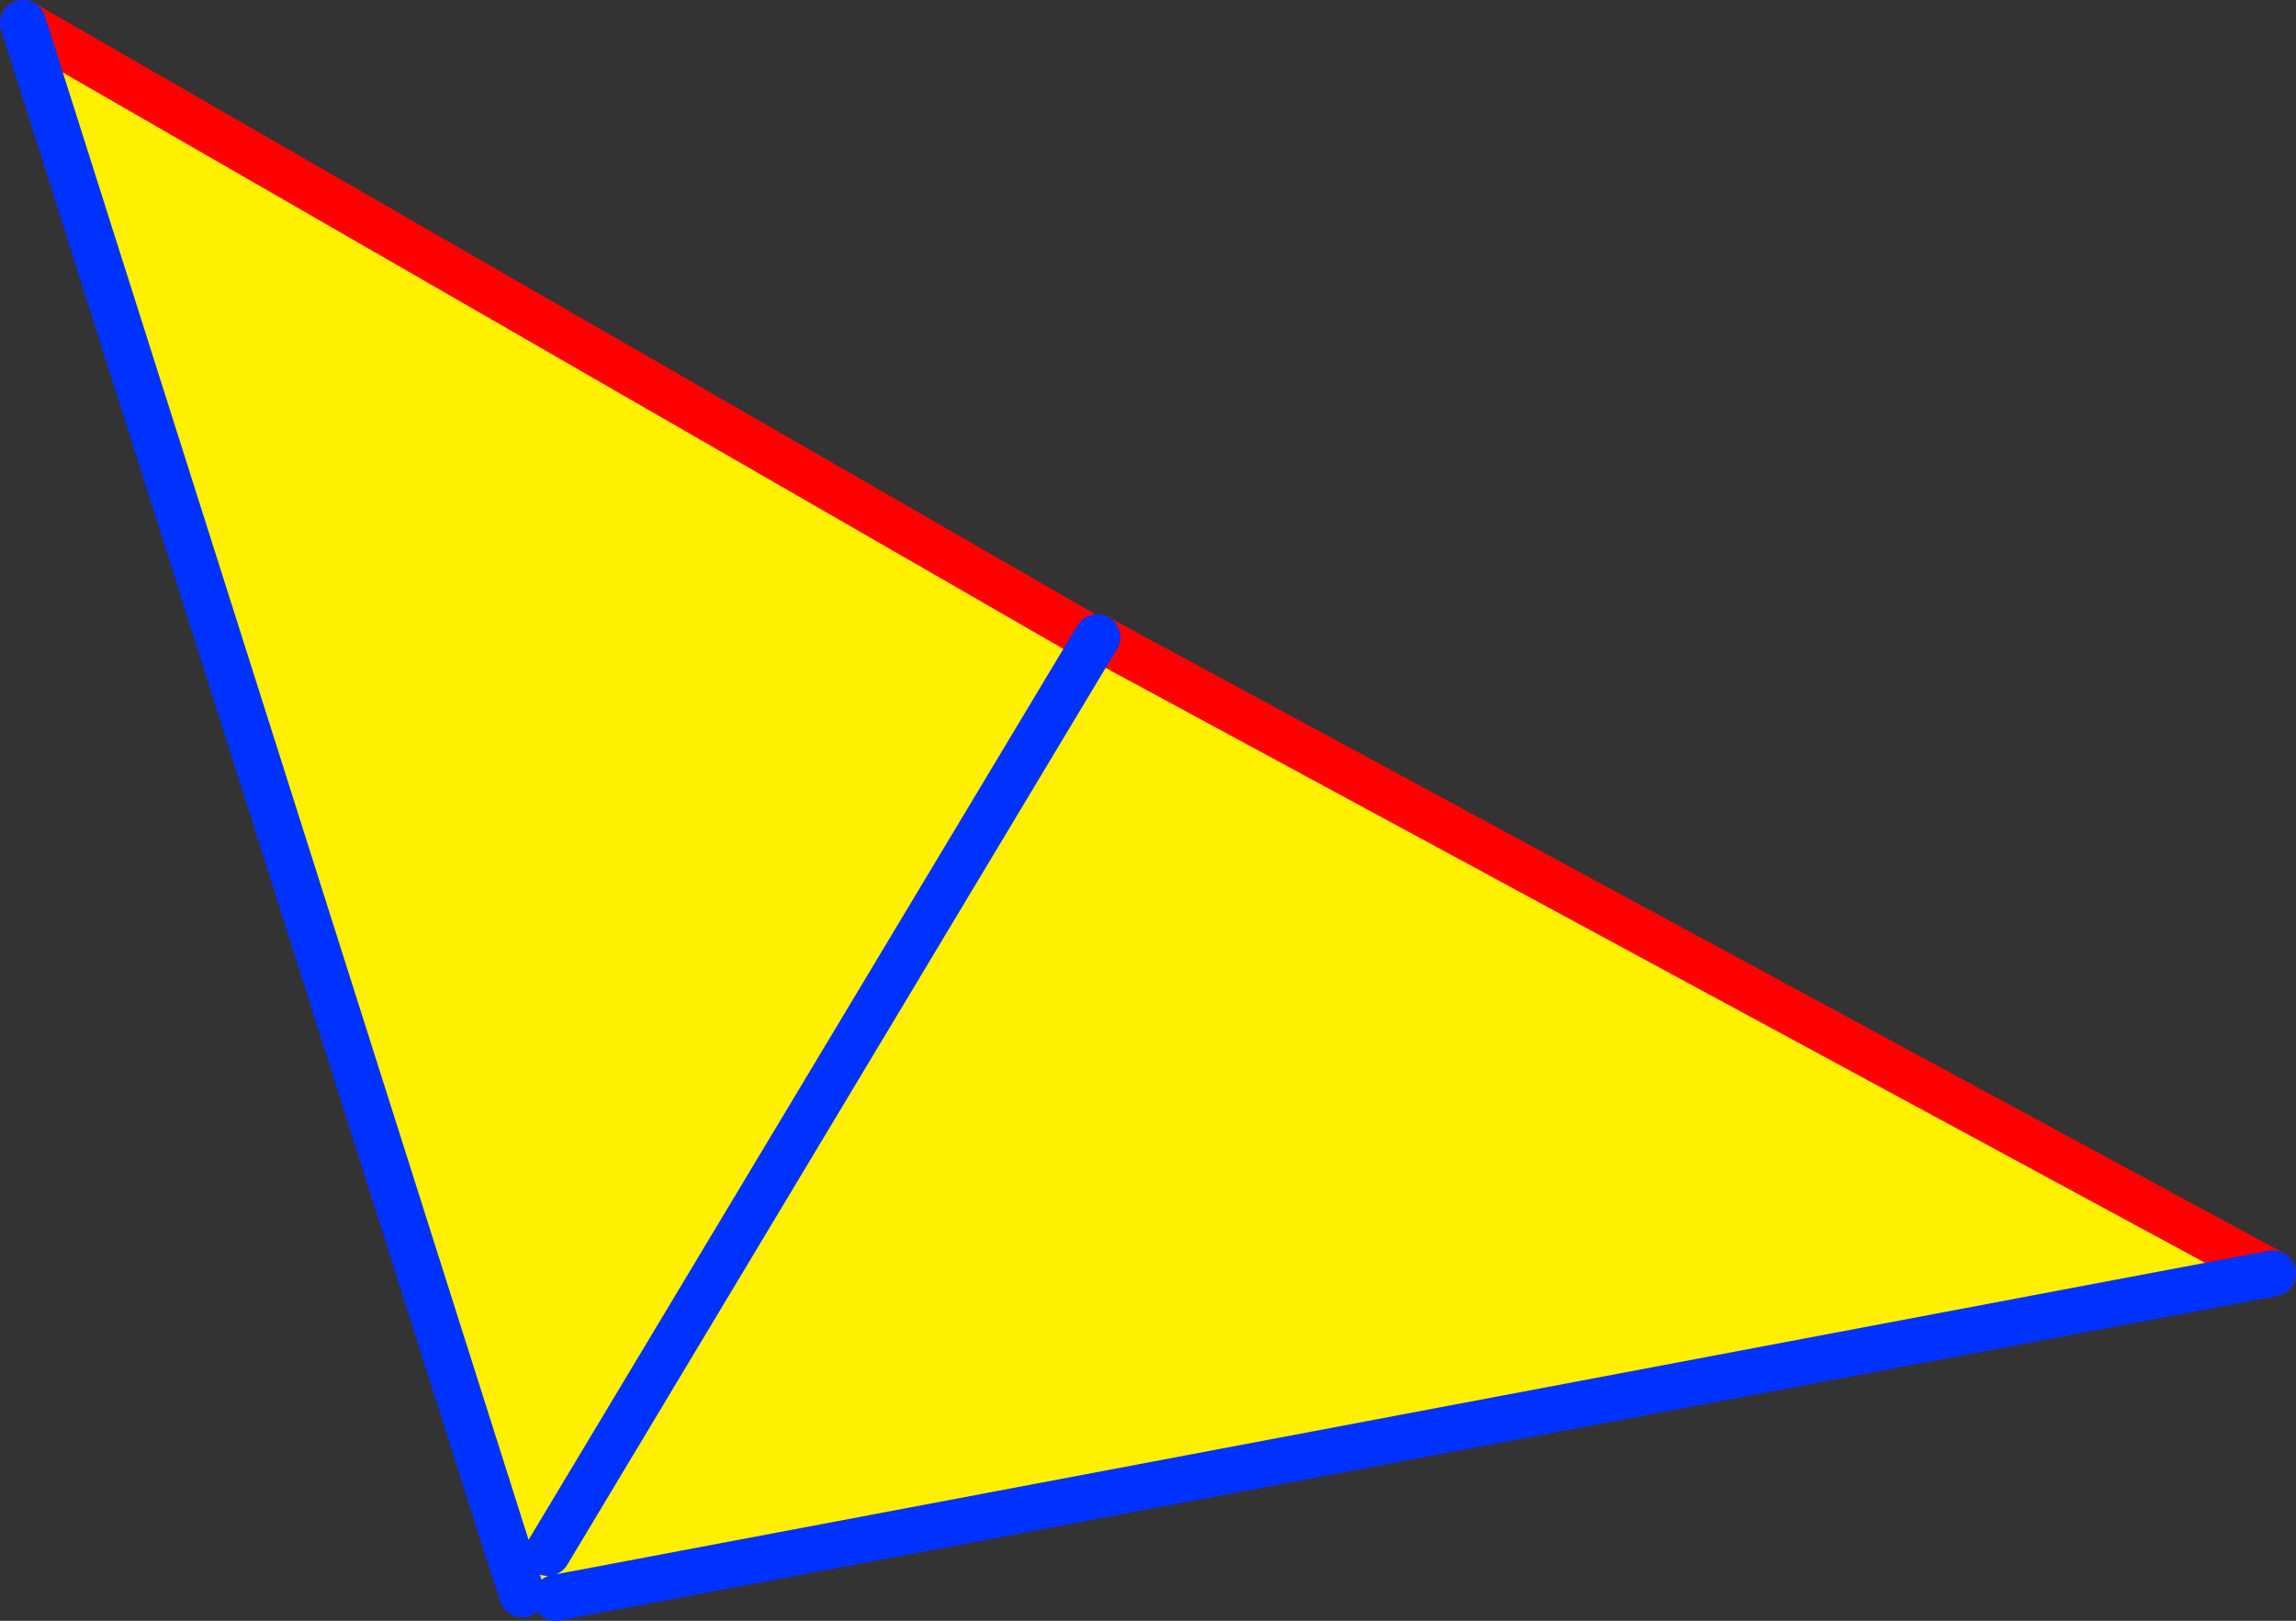
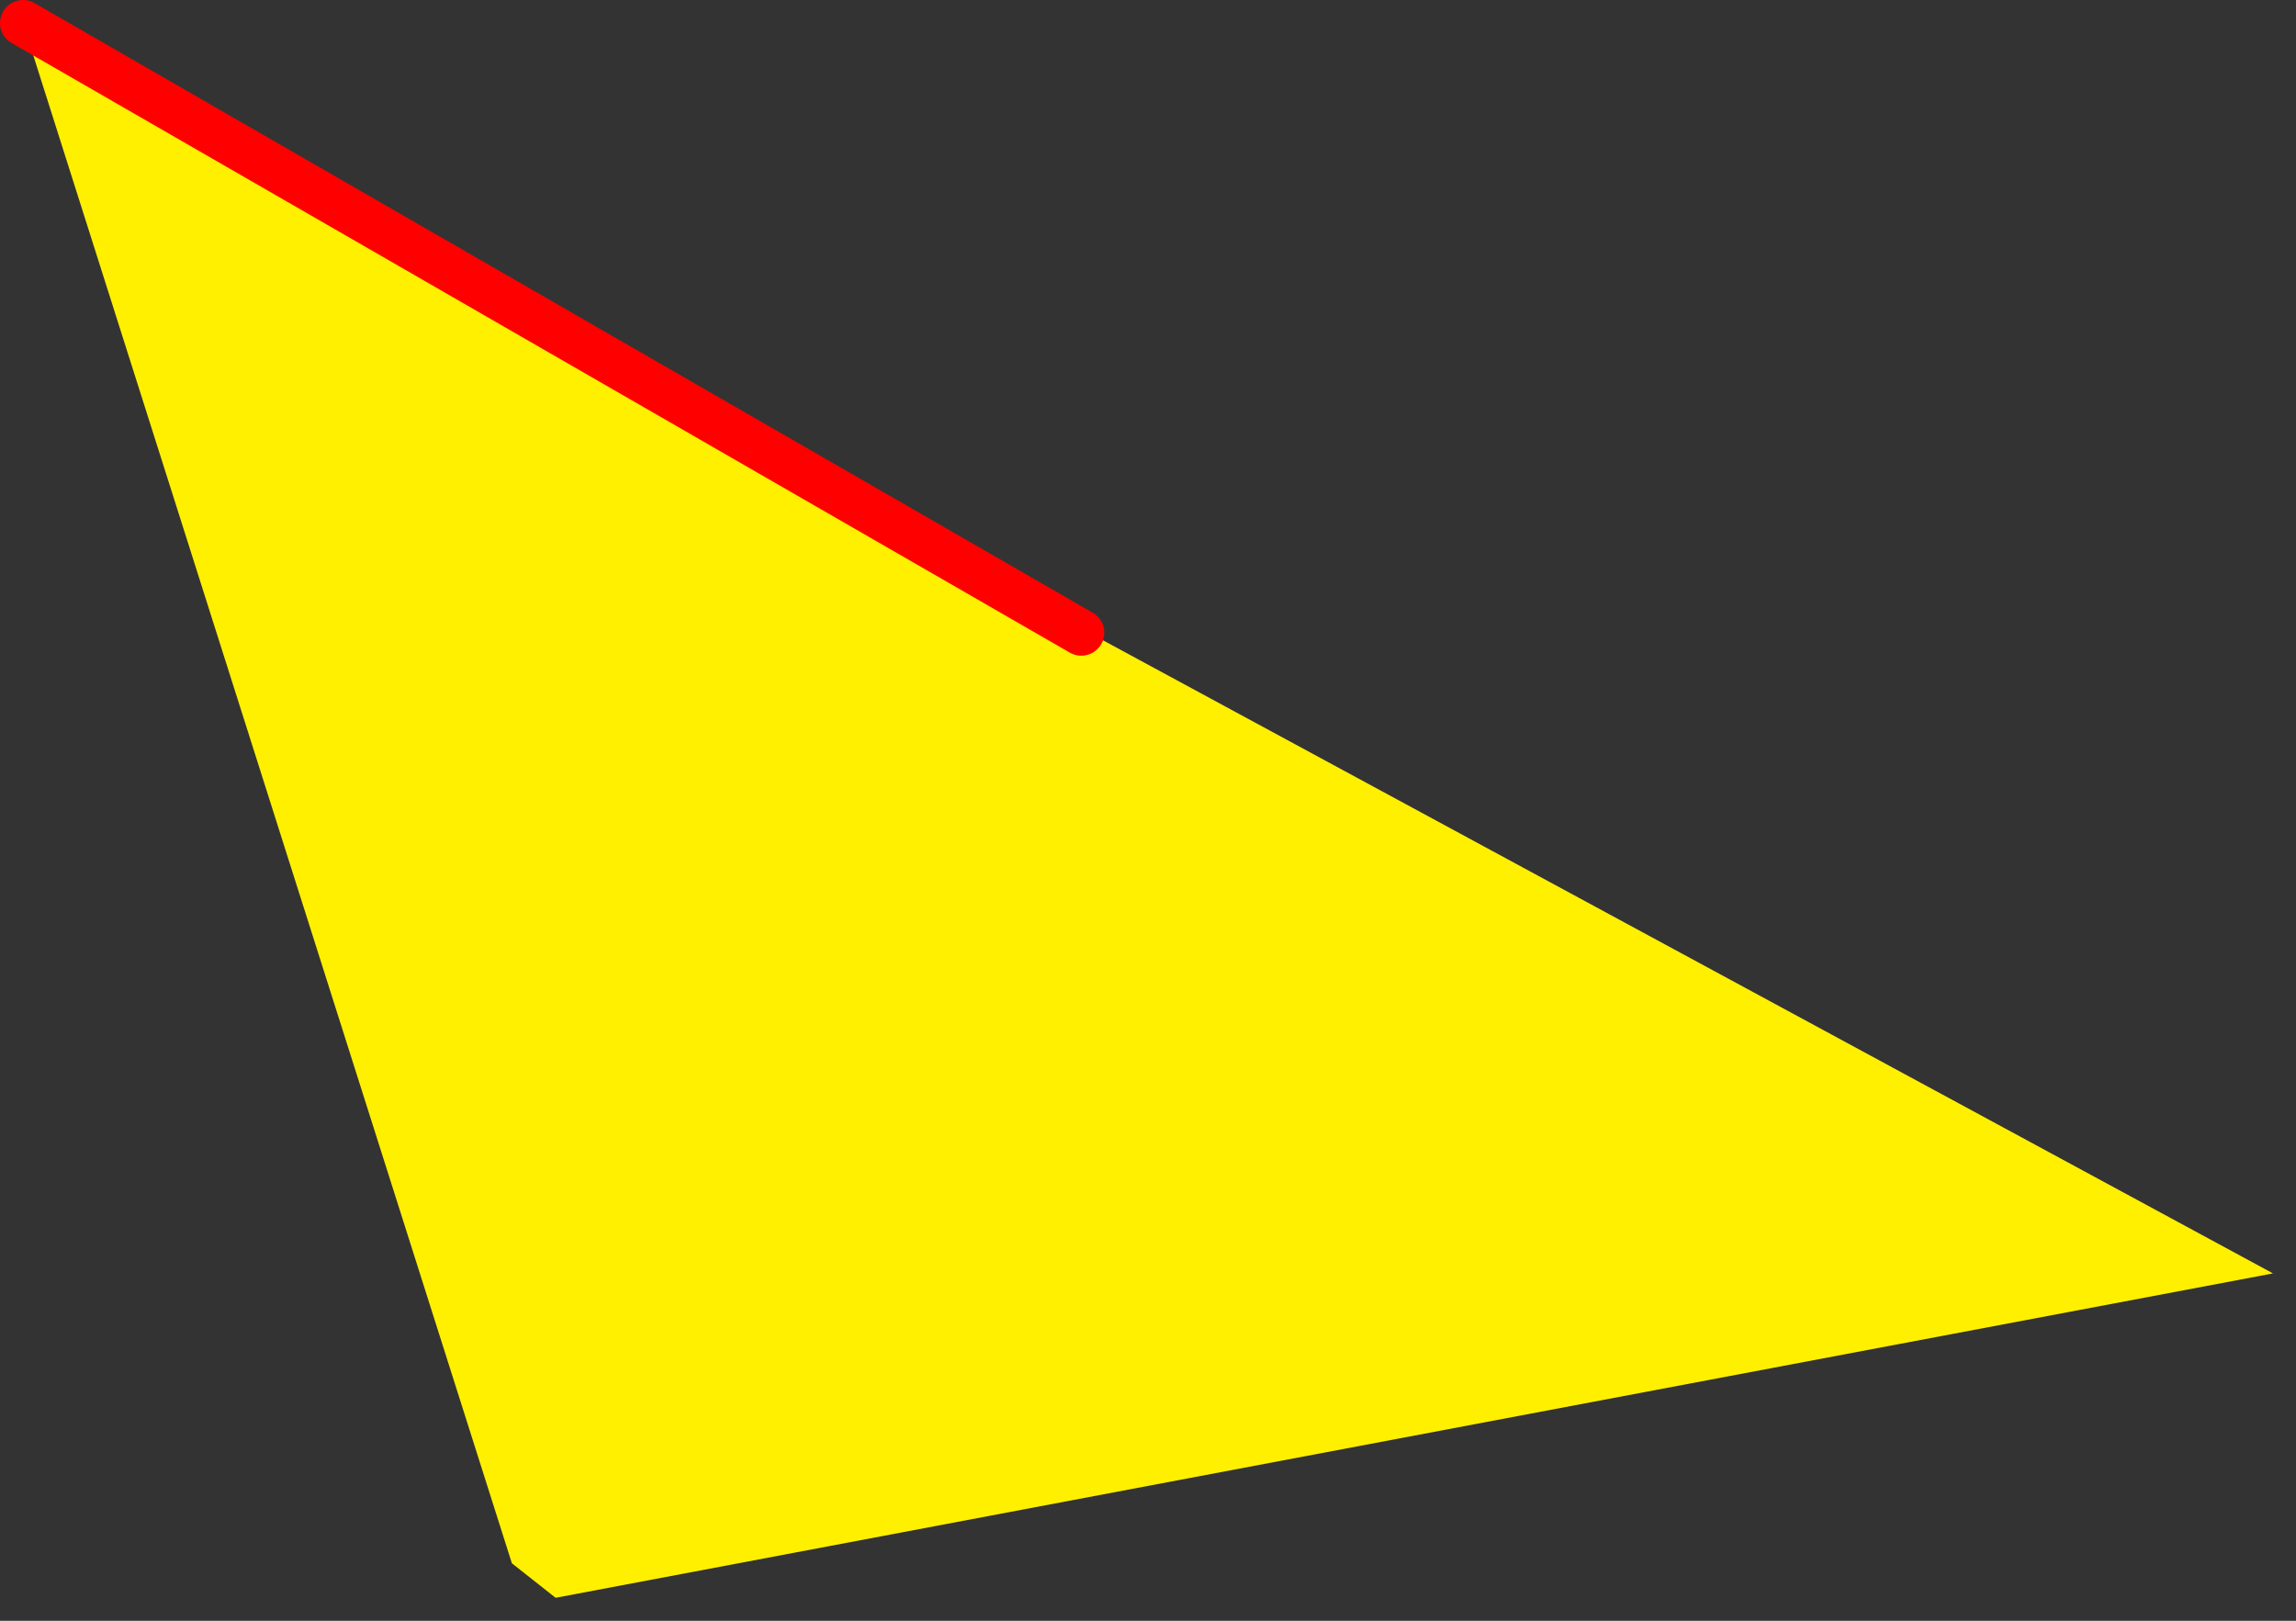
<svg xmlns="http://www.w3.org/2000/svg" height="70.45px" width="99.8px">
  <rect width="100%" height="100%" fill="#333333" stroke="none" />
  <g transform="matrix(1.0, 0.0, 0.0, 1.0, -298.7, -240.15)">
    <path d="M345.7 267.65 L346.3 268.0 346.4 267.85 397.5 295.5 322.85 309.6 320.95 308.1 299.7 241.15 345.7 267.65 M322.5 307.65 L346.3 268.0 322.5 307.65" fill="#fff000" fill-rule="evenodd" stroke="none" />
-     <path d="M345.7 267.65 L299.7 241.15 M397.5 295.5 L346.4 267.85" fill="none" stroke="#ff0000" stroke-linecap="round" stroke-linejoin="round" stroke-width="2.0" />
-     <path d="M299.7 241.15 L320.95 308.1 321.4 309.45 M322.85 309.6 L397.5 295.5 M346.4 267.85 L346.3 268.0 322.5 307.65" fill="none" stroke="#0032ff" stroke-linecap="round" stroke-linejoin="round" stroke-width="2.0" />
+     <path d="M345.7 267.65 L299.7 241.15 M397.5 295.5 " fill="none" stroke="#ff0000" stroke-linecap="round" stroke-linejoin="round" stroke-width="2.0" />
  </g>
</svg>